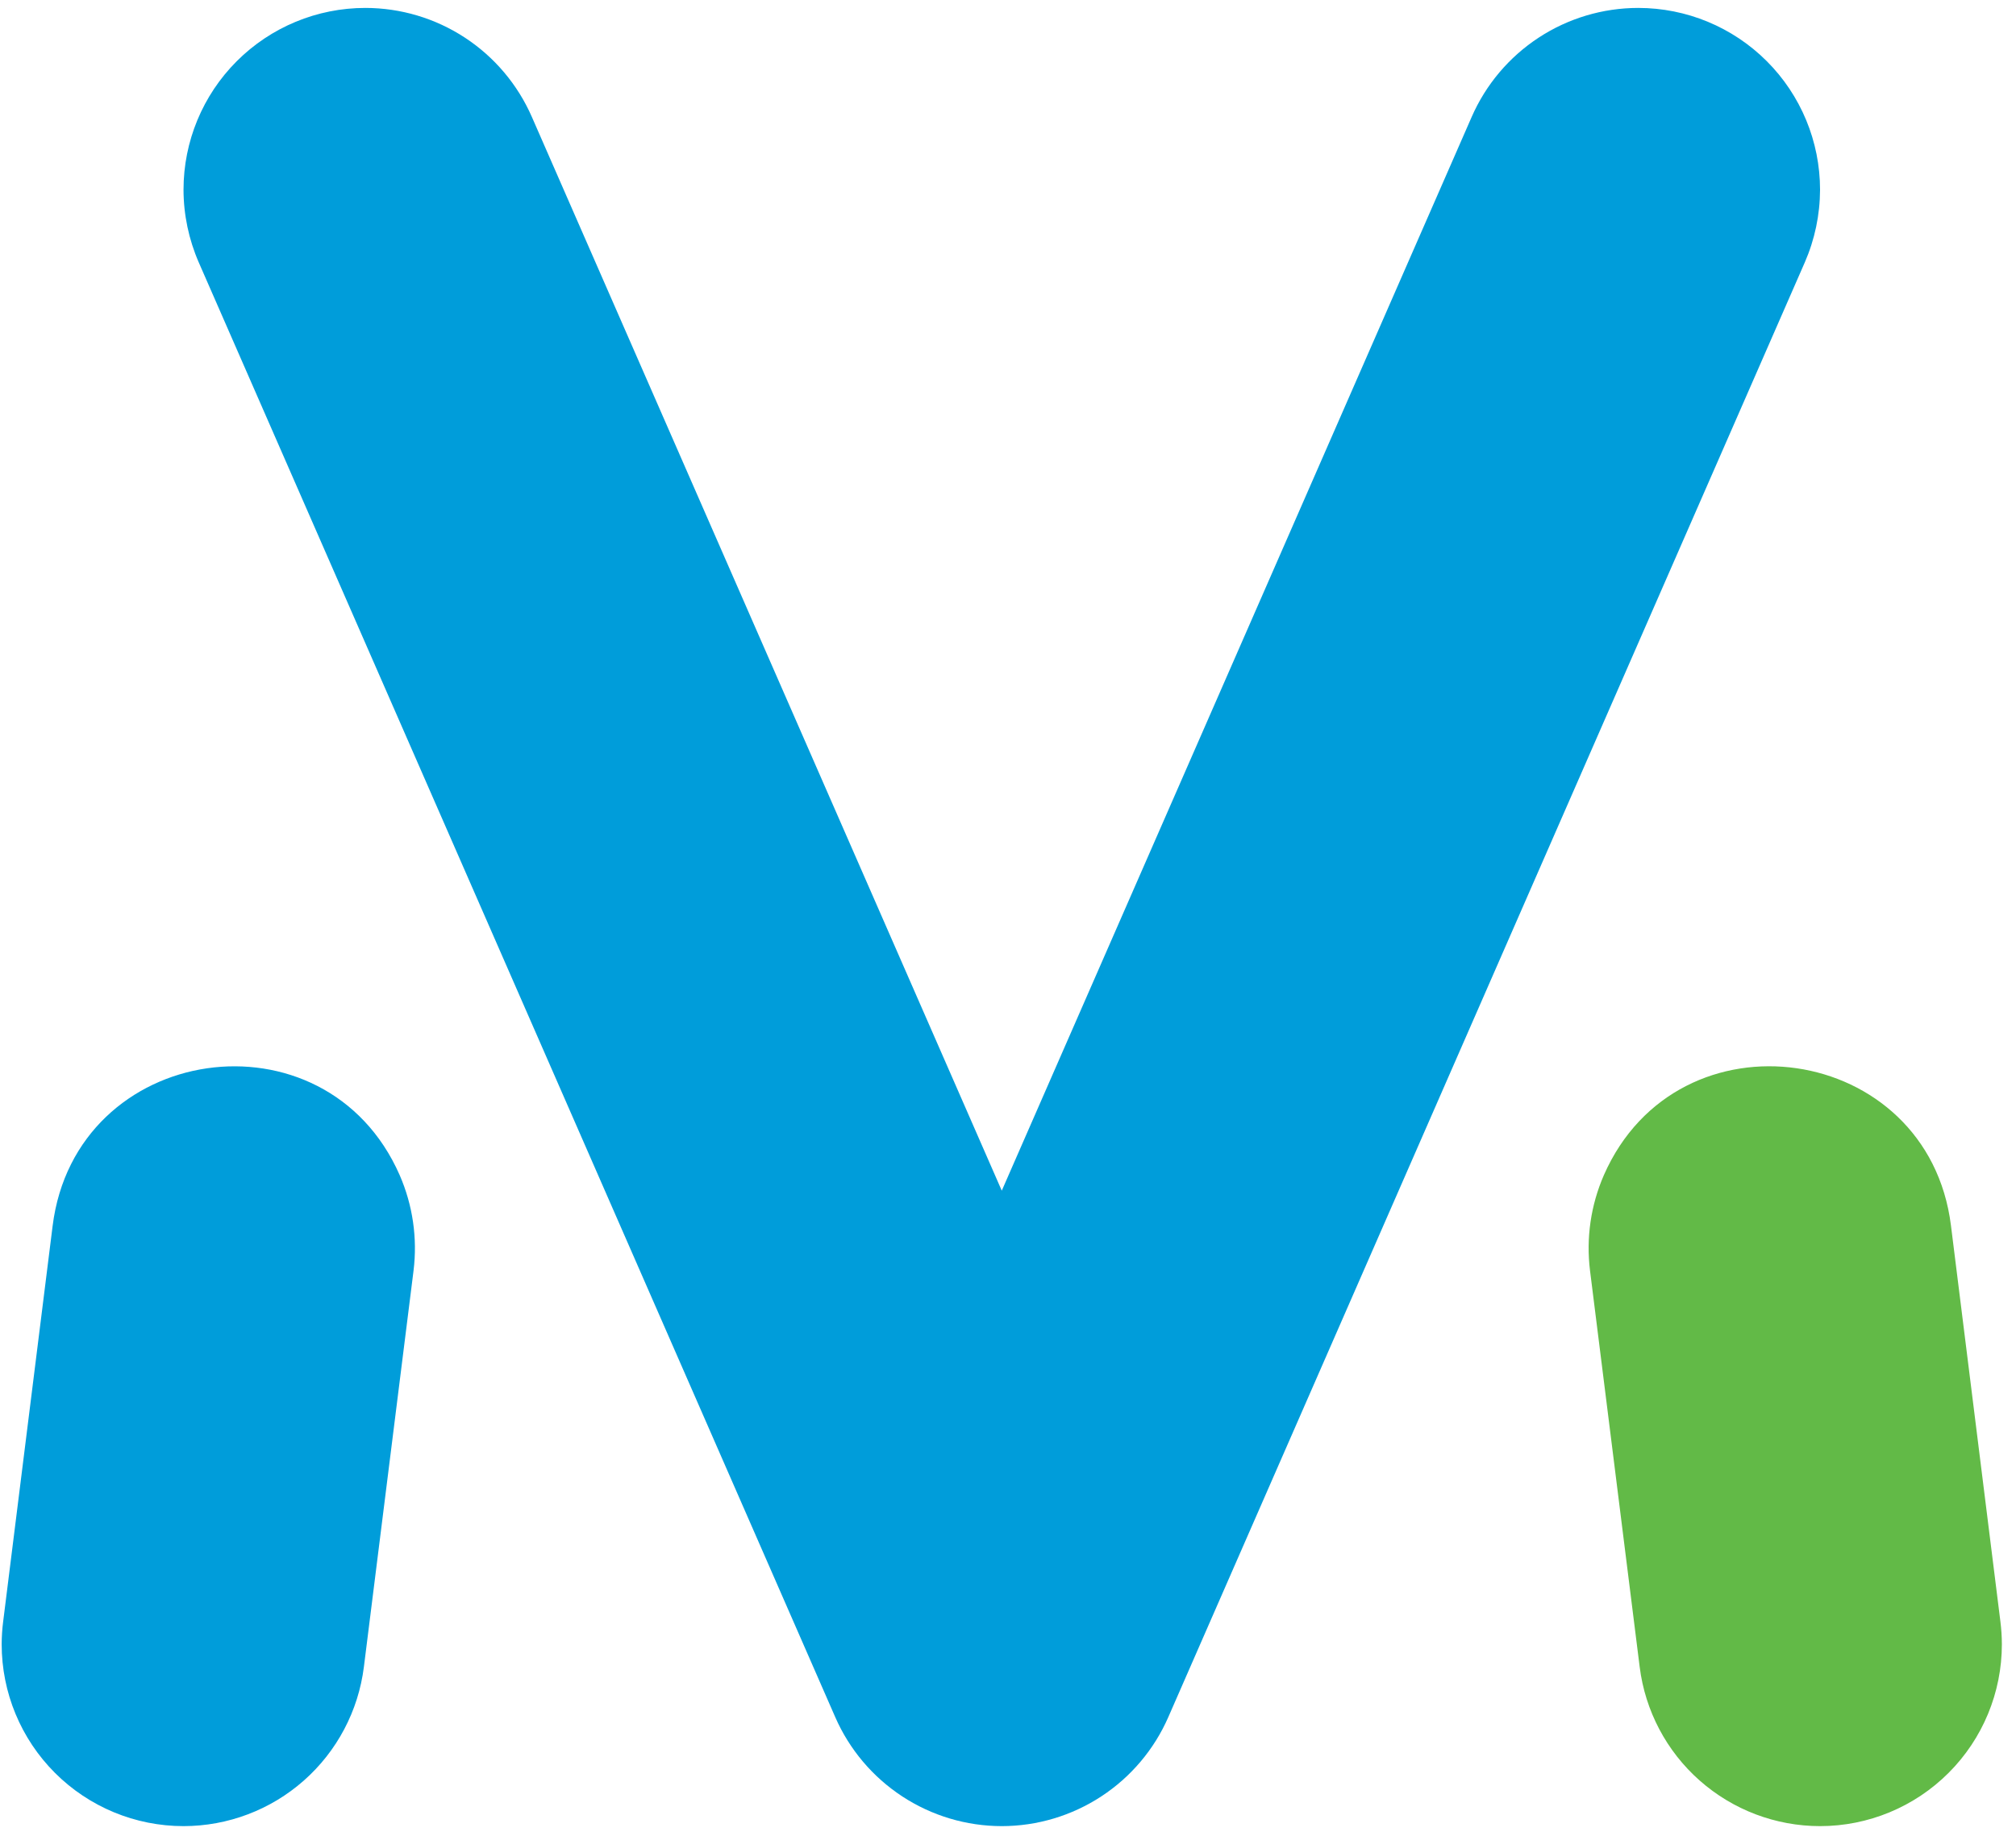
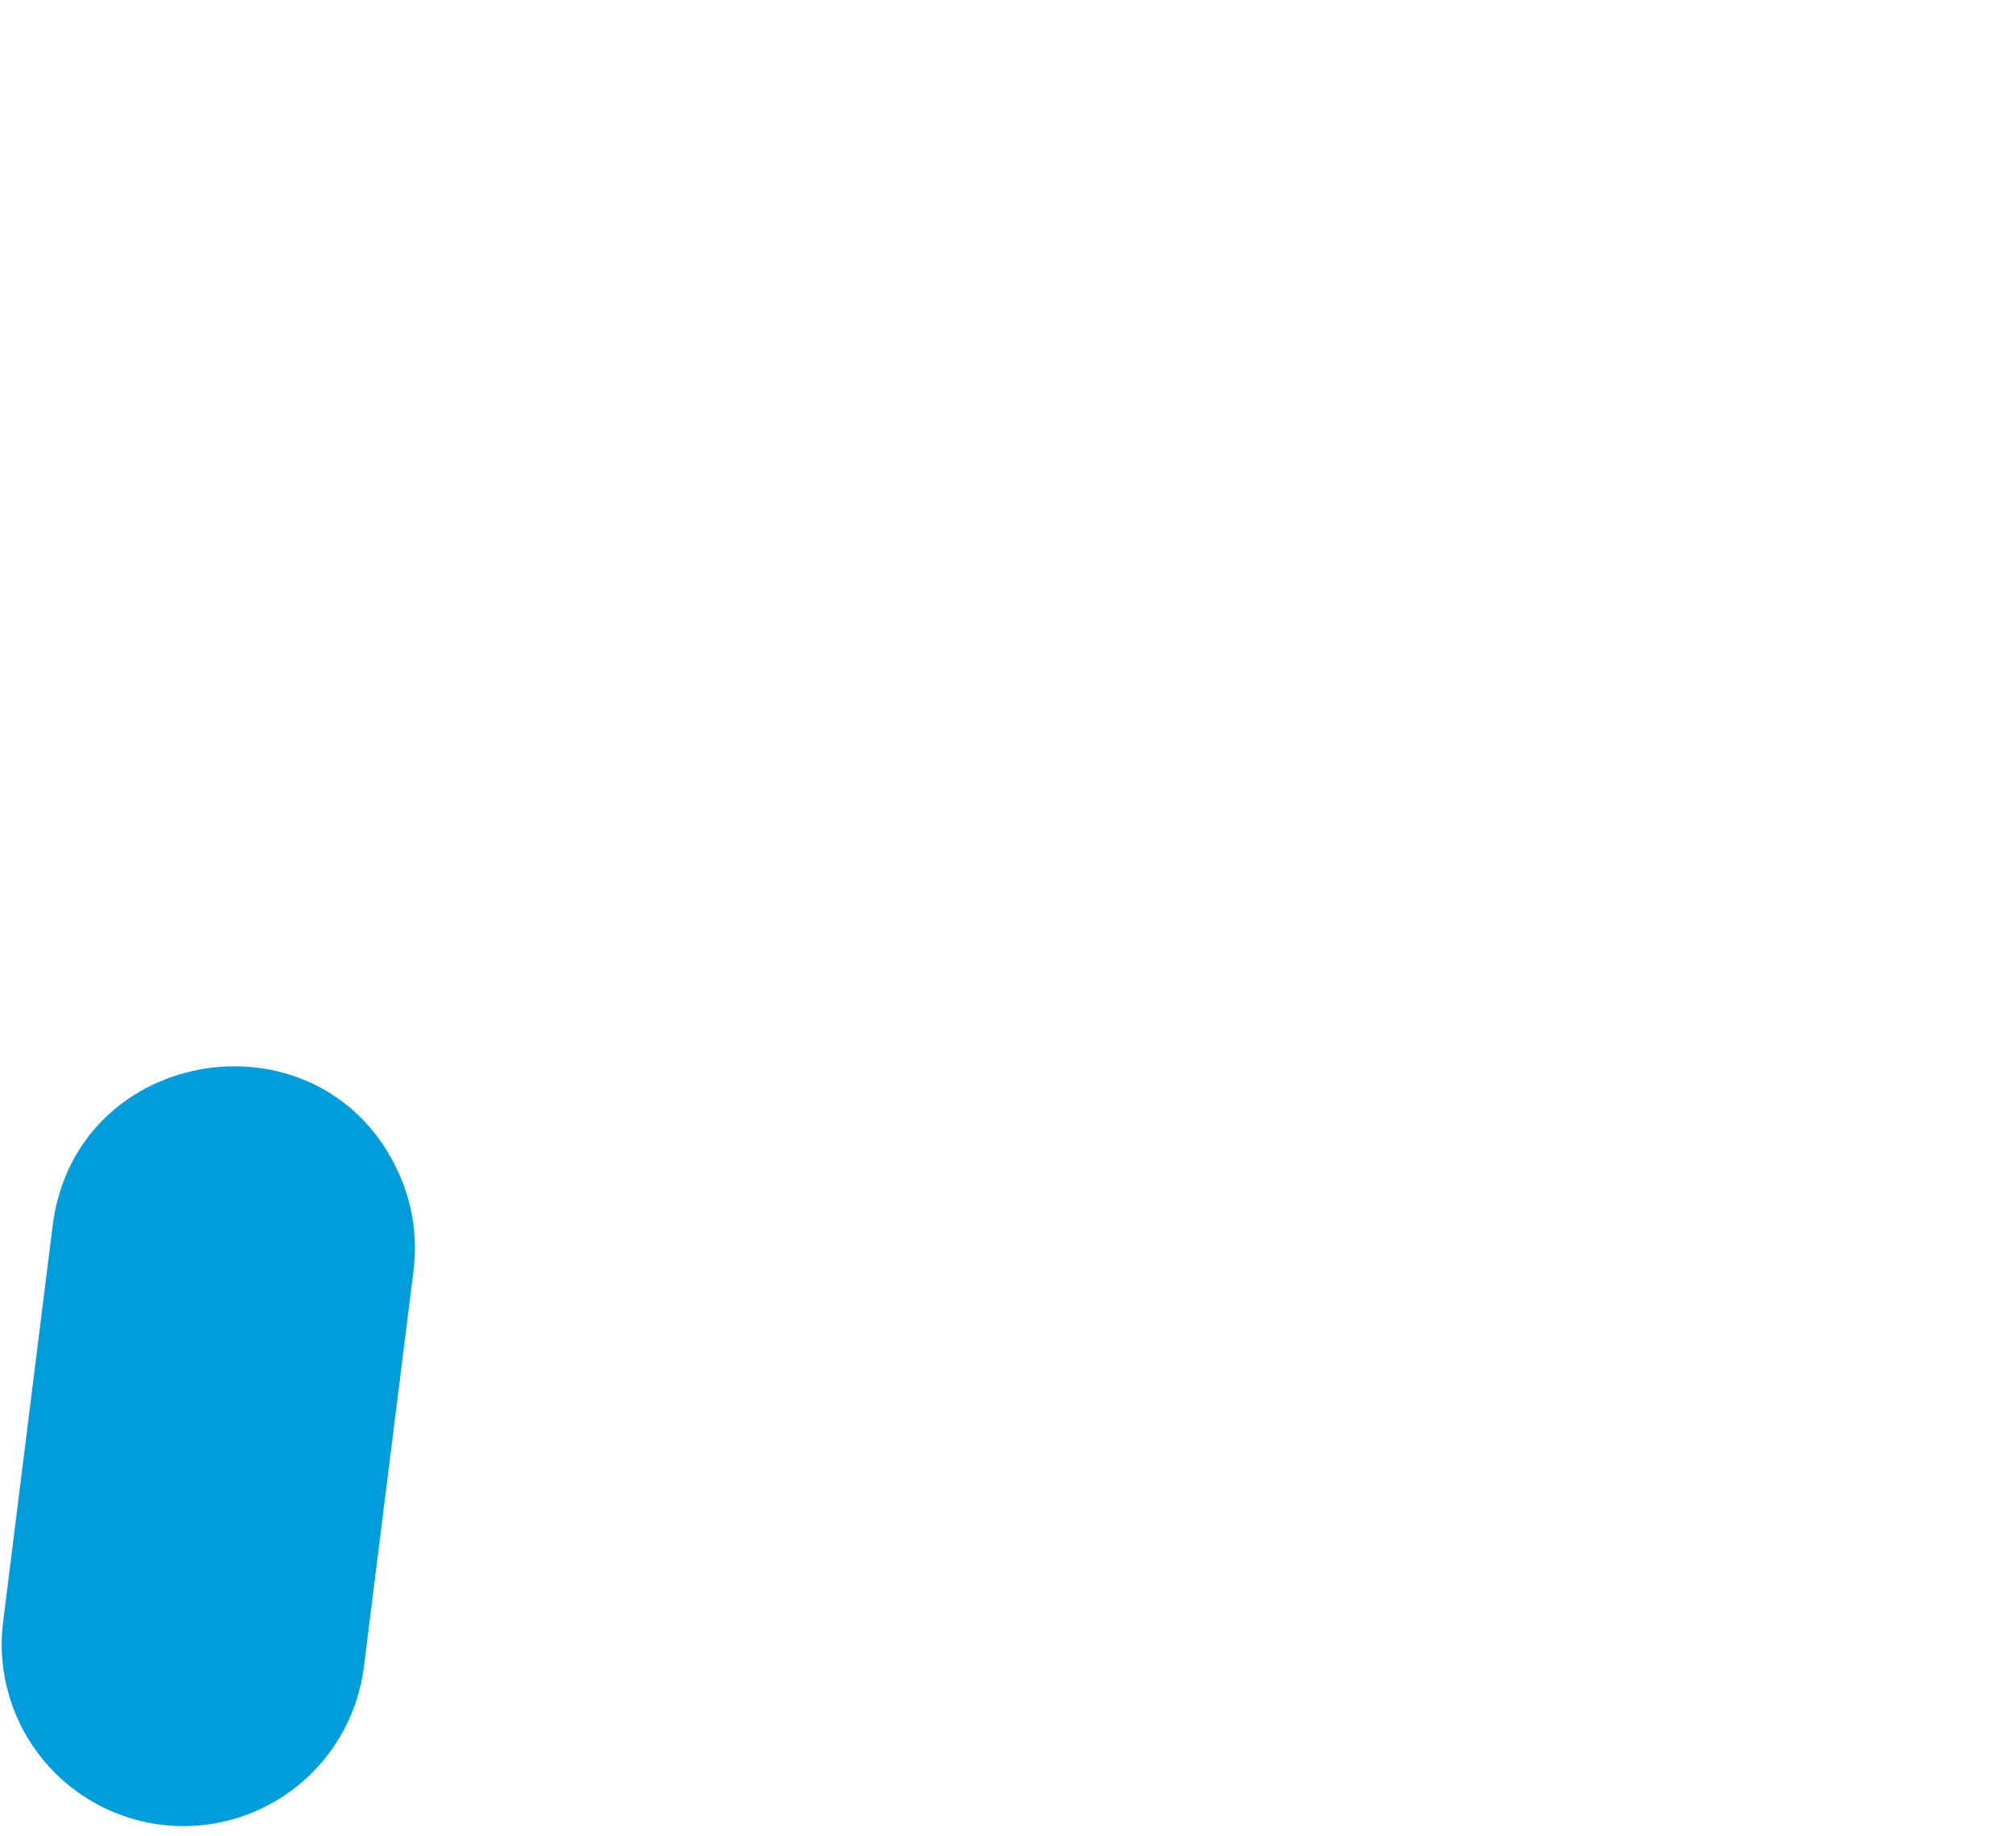
<svg xmlns="http://www.w3.org/2000/svg" width="101" height="92" viewBox="0 0 101 92" fill="none">
  <path d="M20.025 58.882C16.308 50.41 3.782 52.223 2.635 61.433L0.157 81.256C0.109 81.631 0.085 82.008 0.084 82.386C0.084 84.802 1.044 87.119 2.752 88.827C4.46 90.536 6.778 91.496 9.194 91.496C11.414 91.495 13.557 90.684 15.221 89.214C16.885 87.745 17.955 85.718 18.231 83.515L20.718 63.665C20.919 62.037 20.68 60.386 20.025 58.882Z" fill="#009DDA" />
-   <path d="M80.351 58.882C84.068 50.41 96.594 52.223 97.742 61.406L100.22 81.256C100.267 81.631 100.291 82.008 100.292 82.386C100.292 84.802 99.333 87.119 97.624 88.827C95.916 90.536 93.599 91.496 91.183 91.496C88.963 91.495 86.819 90.684 85.155 89.214C83.491 87.745 82.421 85.718 82.146 83.515L79.659 63.665C79.457 62.037 79.696 60.386 80.351 58.882Z" fill="#62BA47" />
-   <path d="M73.728 5.863L50.188 59.657L26.648 5.863C25.939 4.239 24.773 2.857 23.291 1.886C21.808 0.915 20.075 0.398 18.303 0.397C15.887 0.397 13.57 1.357 11.862 3.065C10.153 4.773 9.194 7.091 9.194 9.507C9.197 10.761 9.458 12.001 9.959 13.151L41.843 86.03C42.552 87.654 43.719 89.035 45.201 90.006C46.683 90.977 48.416 91.495 50.188 91.496C51.96 91.495 53.693 90.977 55.175 90.006C56.657 89.035 57.824 87.654 58.533 86.03L90.417 13.151C90.919 12.001 91.179 10.761 91.183 9.507C91.183 7.091 90.223 4.773 88.514 3.065C86.806 1.357 84.489 0.397 82.073 0.397C80.301 0.398 78.568 0.915 77.086 1.886C75.604 2.857 74.437 4.239 73.728 5.863Z" fill="#009DDA" />
</svg>